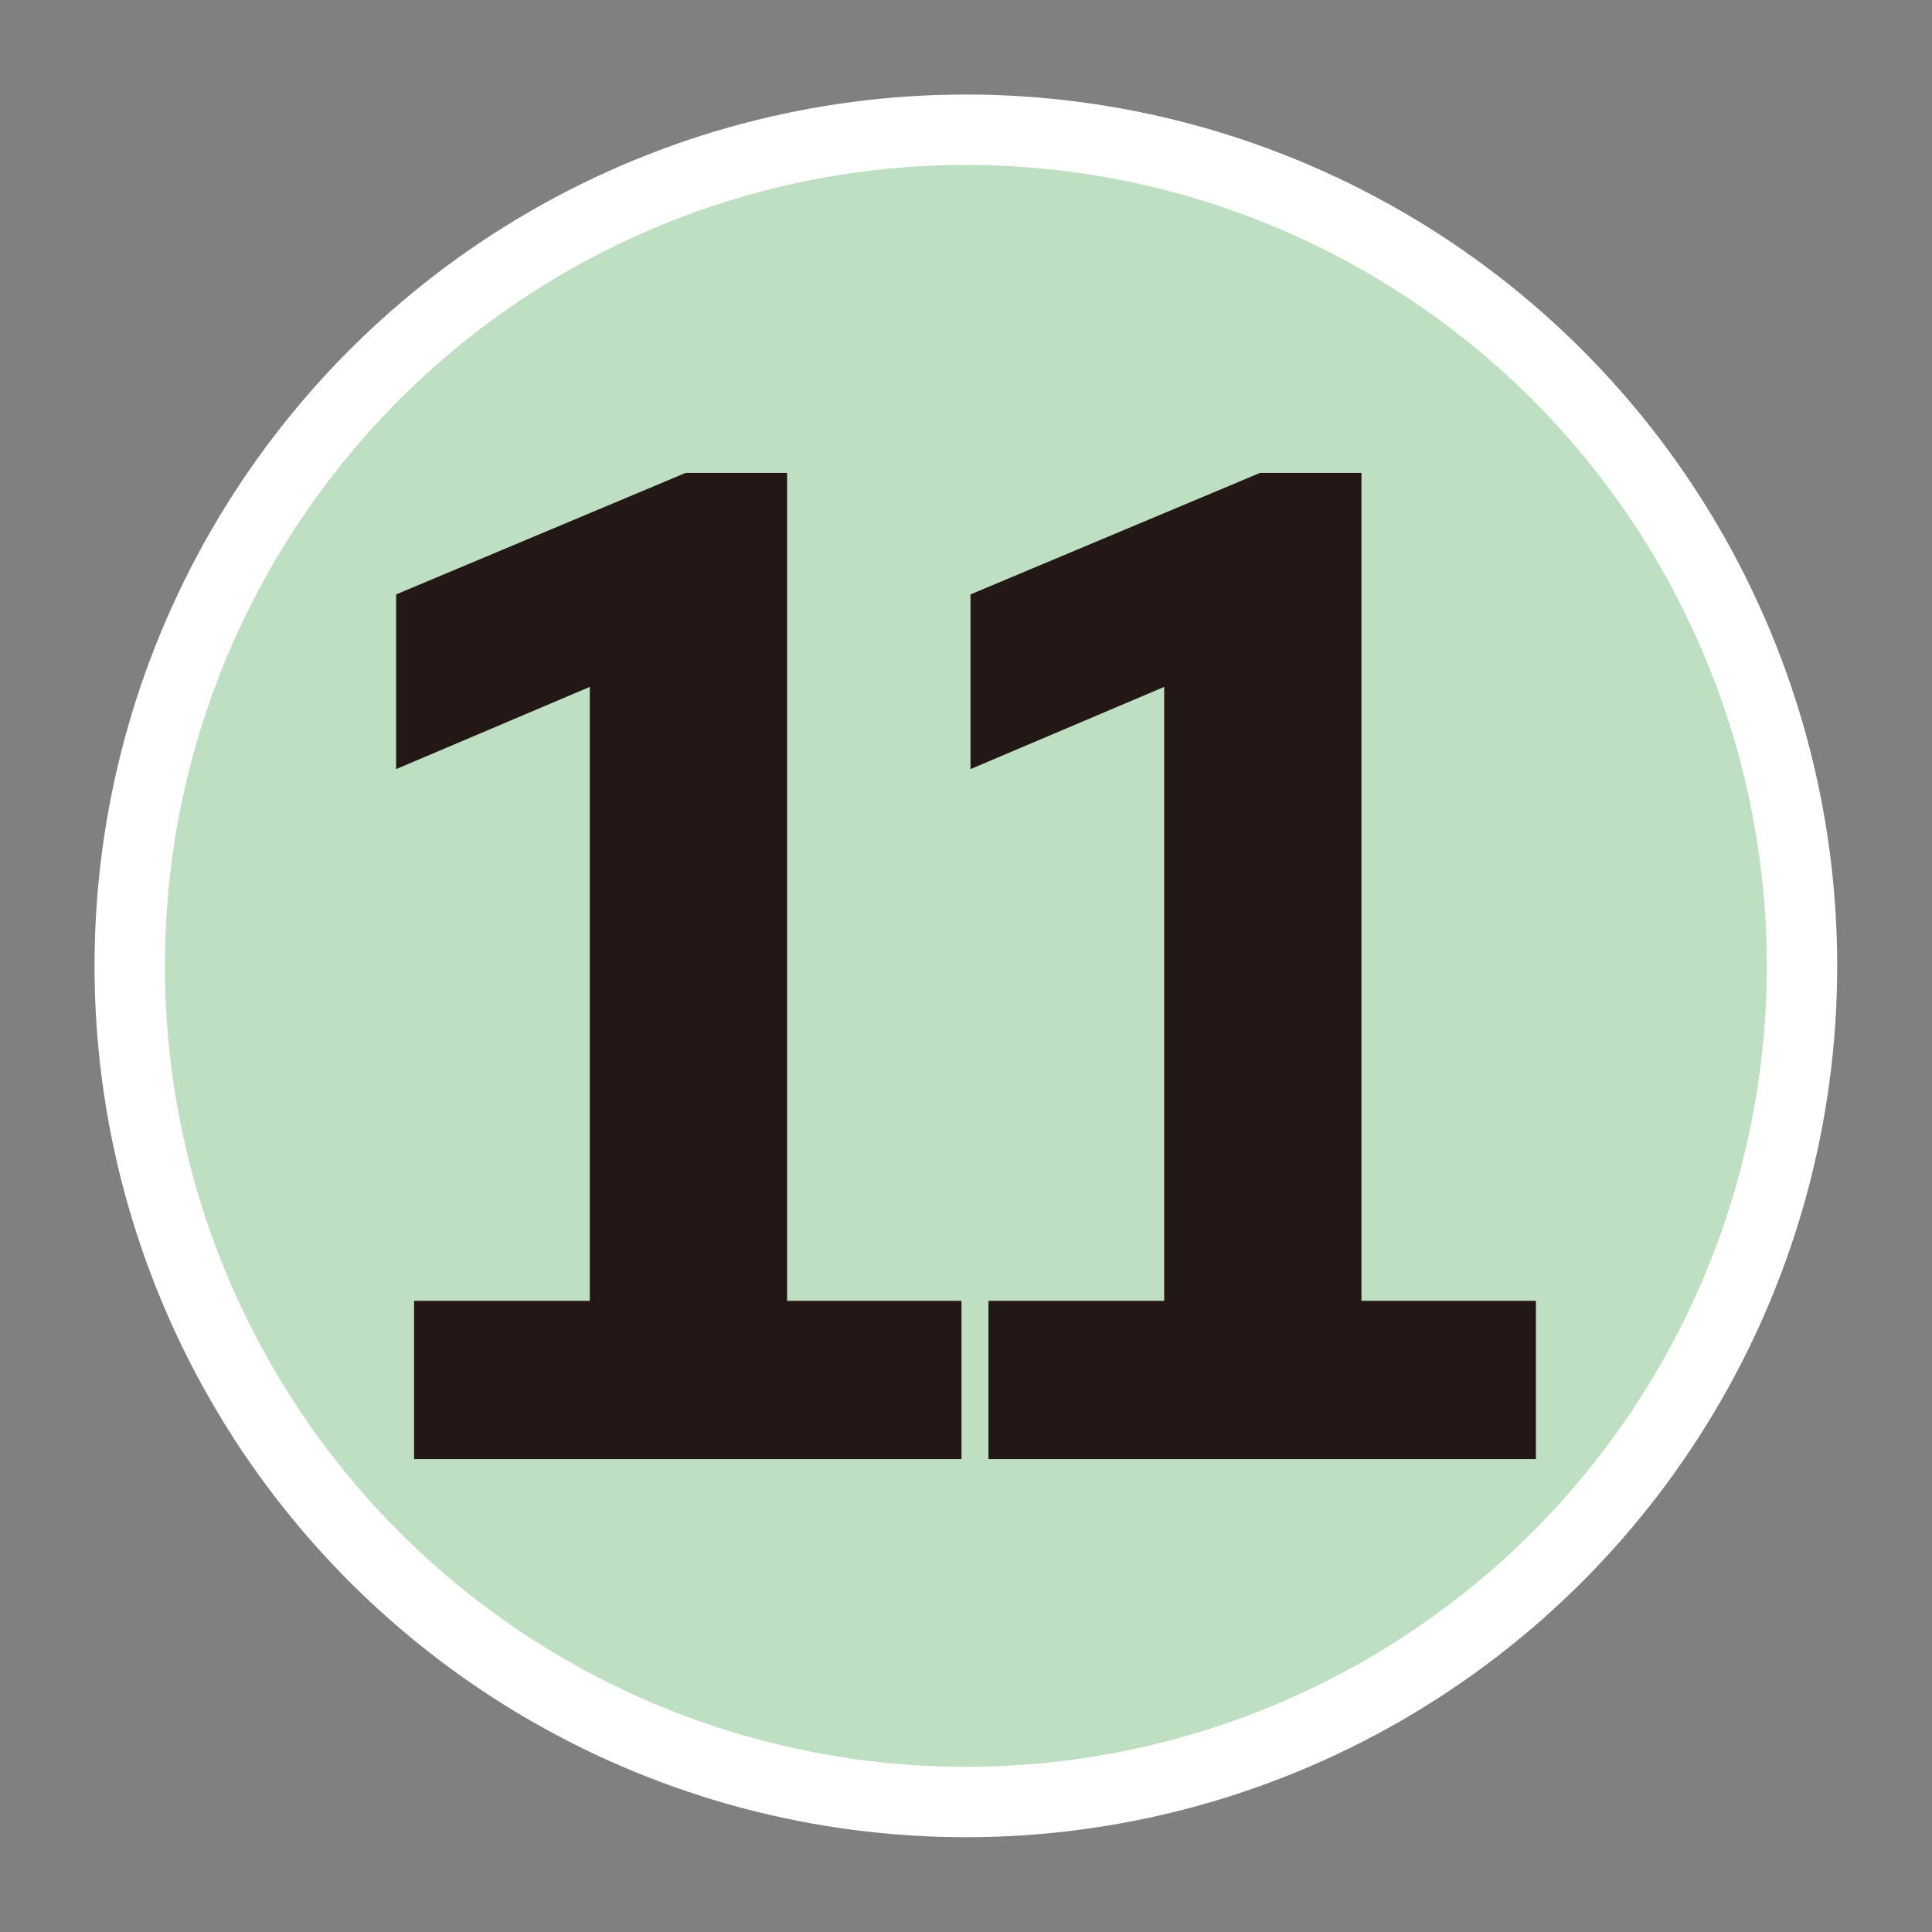
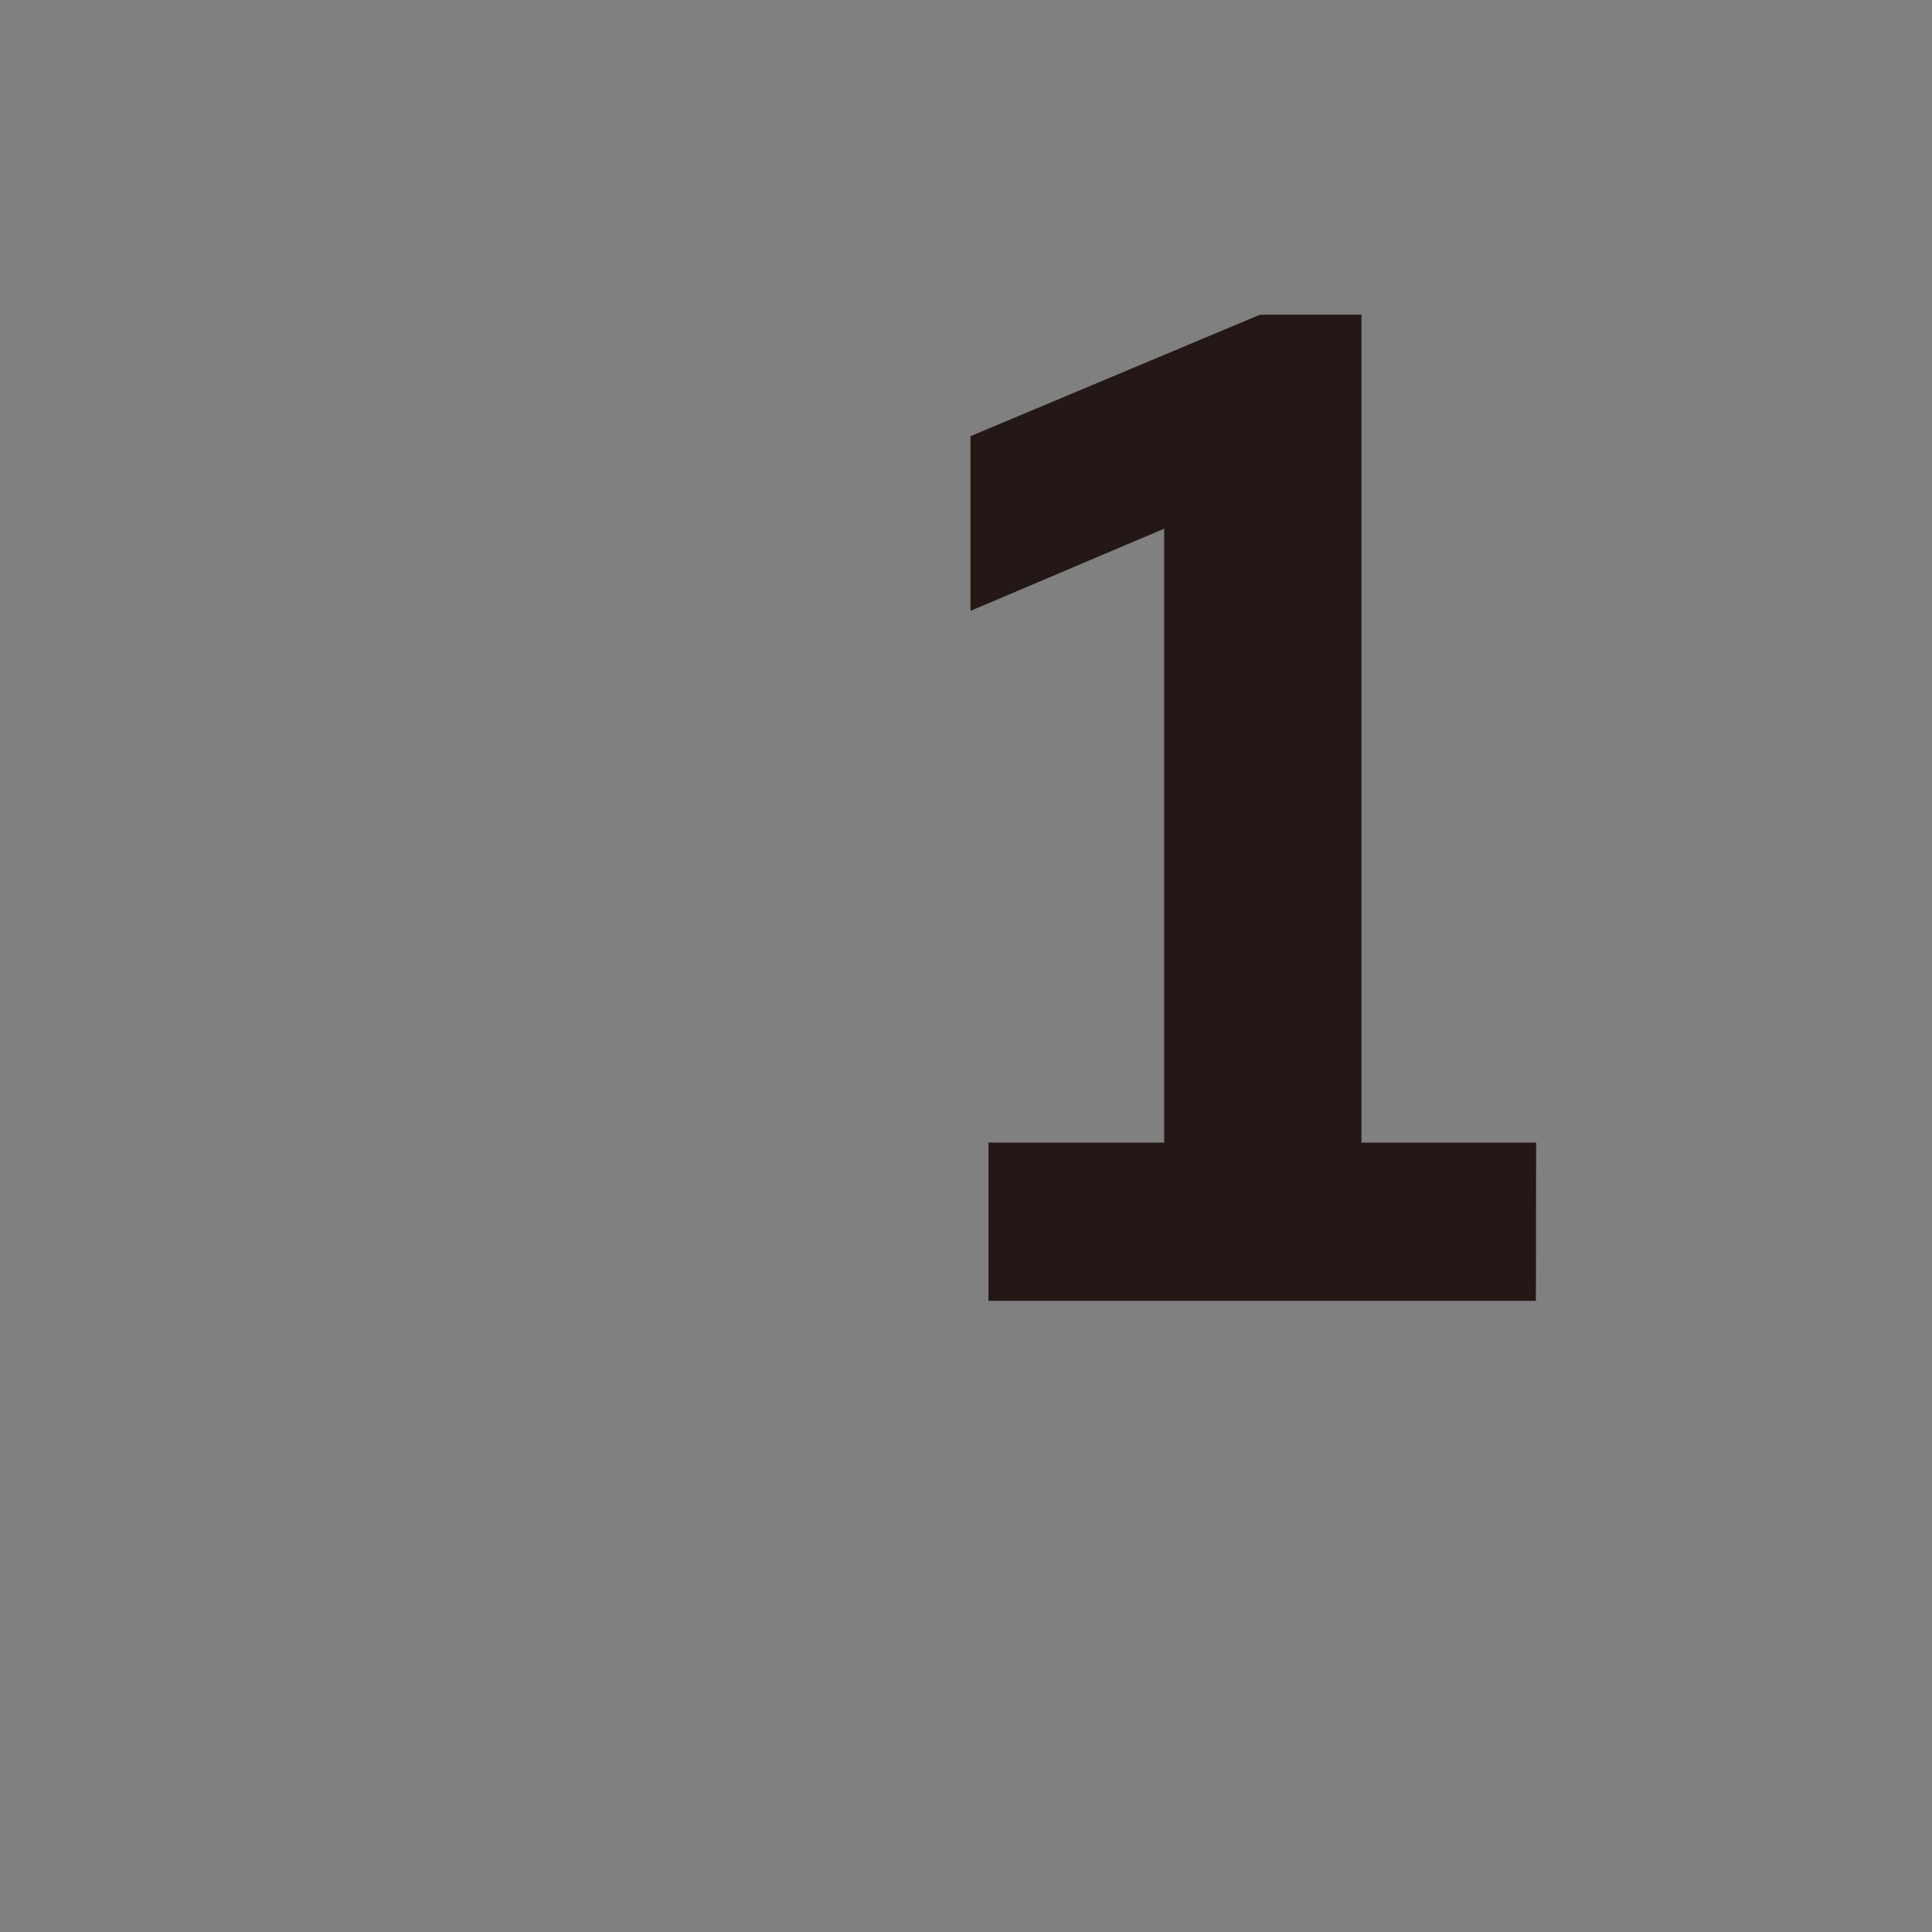
<svg xmlns="http://www.w3.org/2000/svg" id="_レイヤー_" viewBox="0 0 75.21 75.21">
  <rect x="0" y="0" width="75.21" height="75.21" fill="#808080" stroke="none" />
  <defs>
    <style>.cls-1{fill:none;}.cls-1,.cls-2{stroke-width:0px;}.cls-2{fill:#231815;}.cls-3{fill:#bedfc2;stroke:#fff;stroke-miterlimit:10;stroke-width:2.74px;}</style>
  </defs>
-   <circle class="cls-3" cx="37.6" cy="37.6" r="32.55" />
-   <path class="cls-2" d="M37.43,50.64v6.16h-21.31v-6.16h6.84v-23.9l-7.54,3.2v-6.8l11.27-4.73h3.95v32.23h6.8Z" />
-   <path class="cls-2" d="M59.79,50.64v6.16h-21.31v-6.16h6.84v-23.9l-7.54,3.2v-6.8l11.27-4.73h3.95v32.23h6.8Z" />
-   <rect class="cls-1" x=".68" y=".68" width="73.85" height="73.85" />
+   <path class="cls-2" d="M59.79,50.64h-21.31v-6.16h6.84v-23.9l-7.54,3.2v-6.8l11.27-4.73h3.95v32.23h6.8Z" />
</svg>